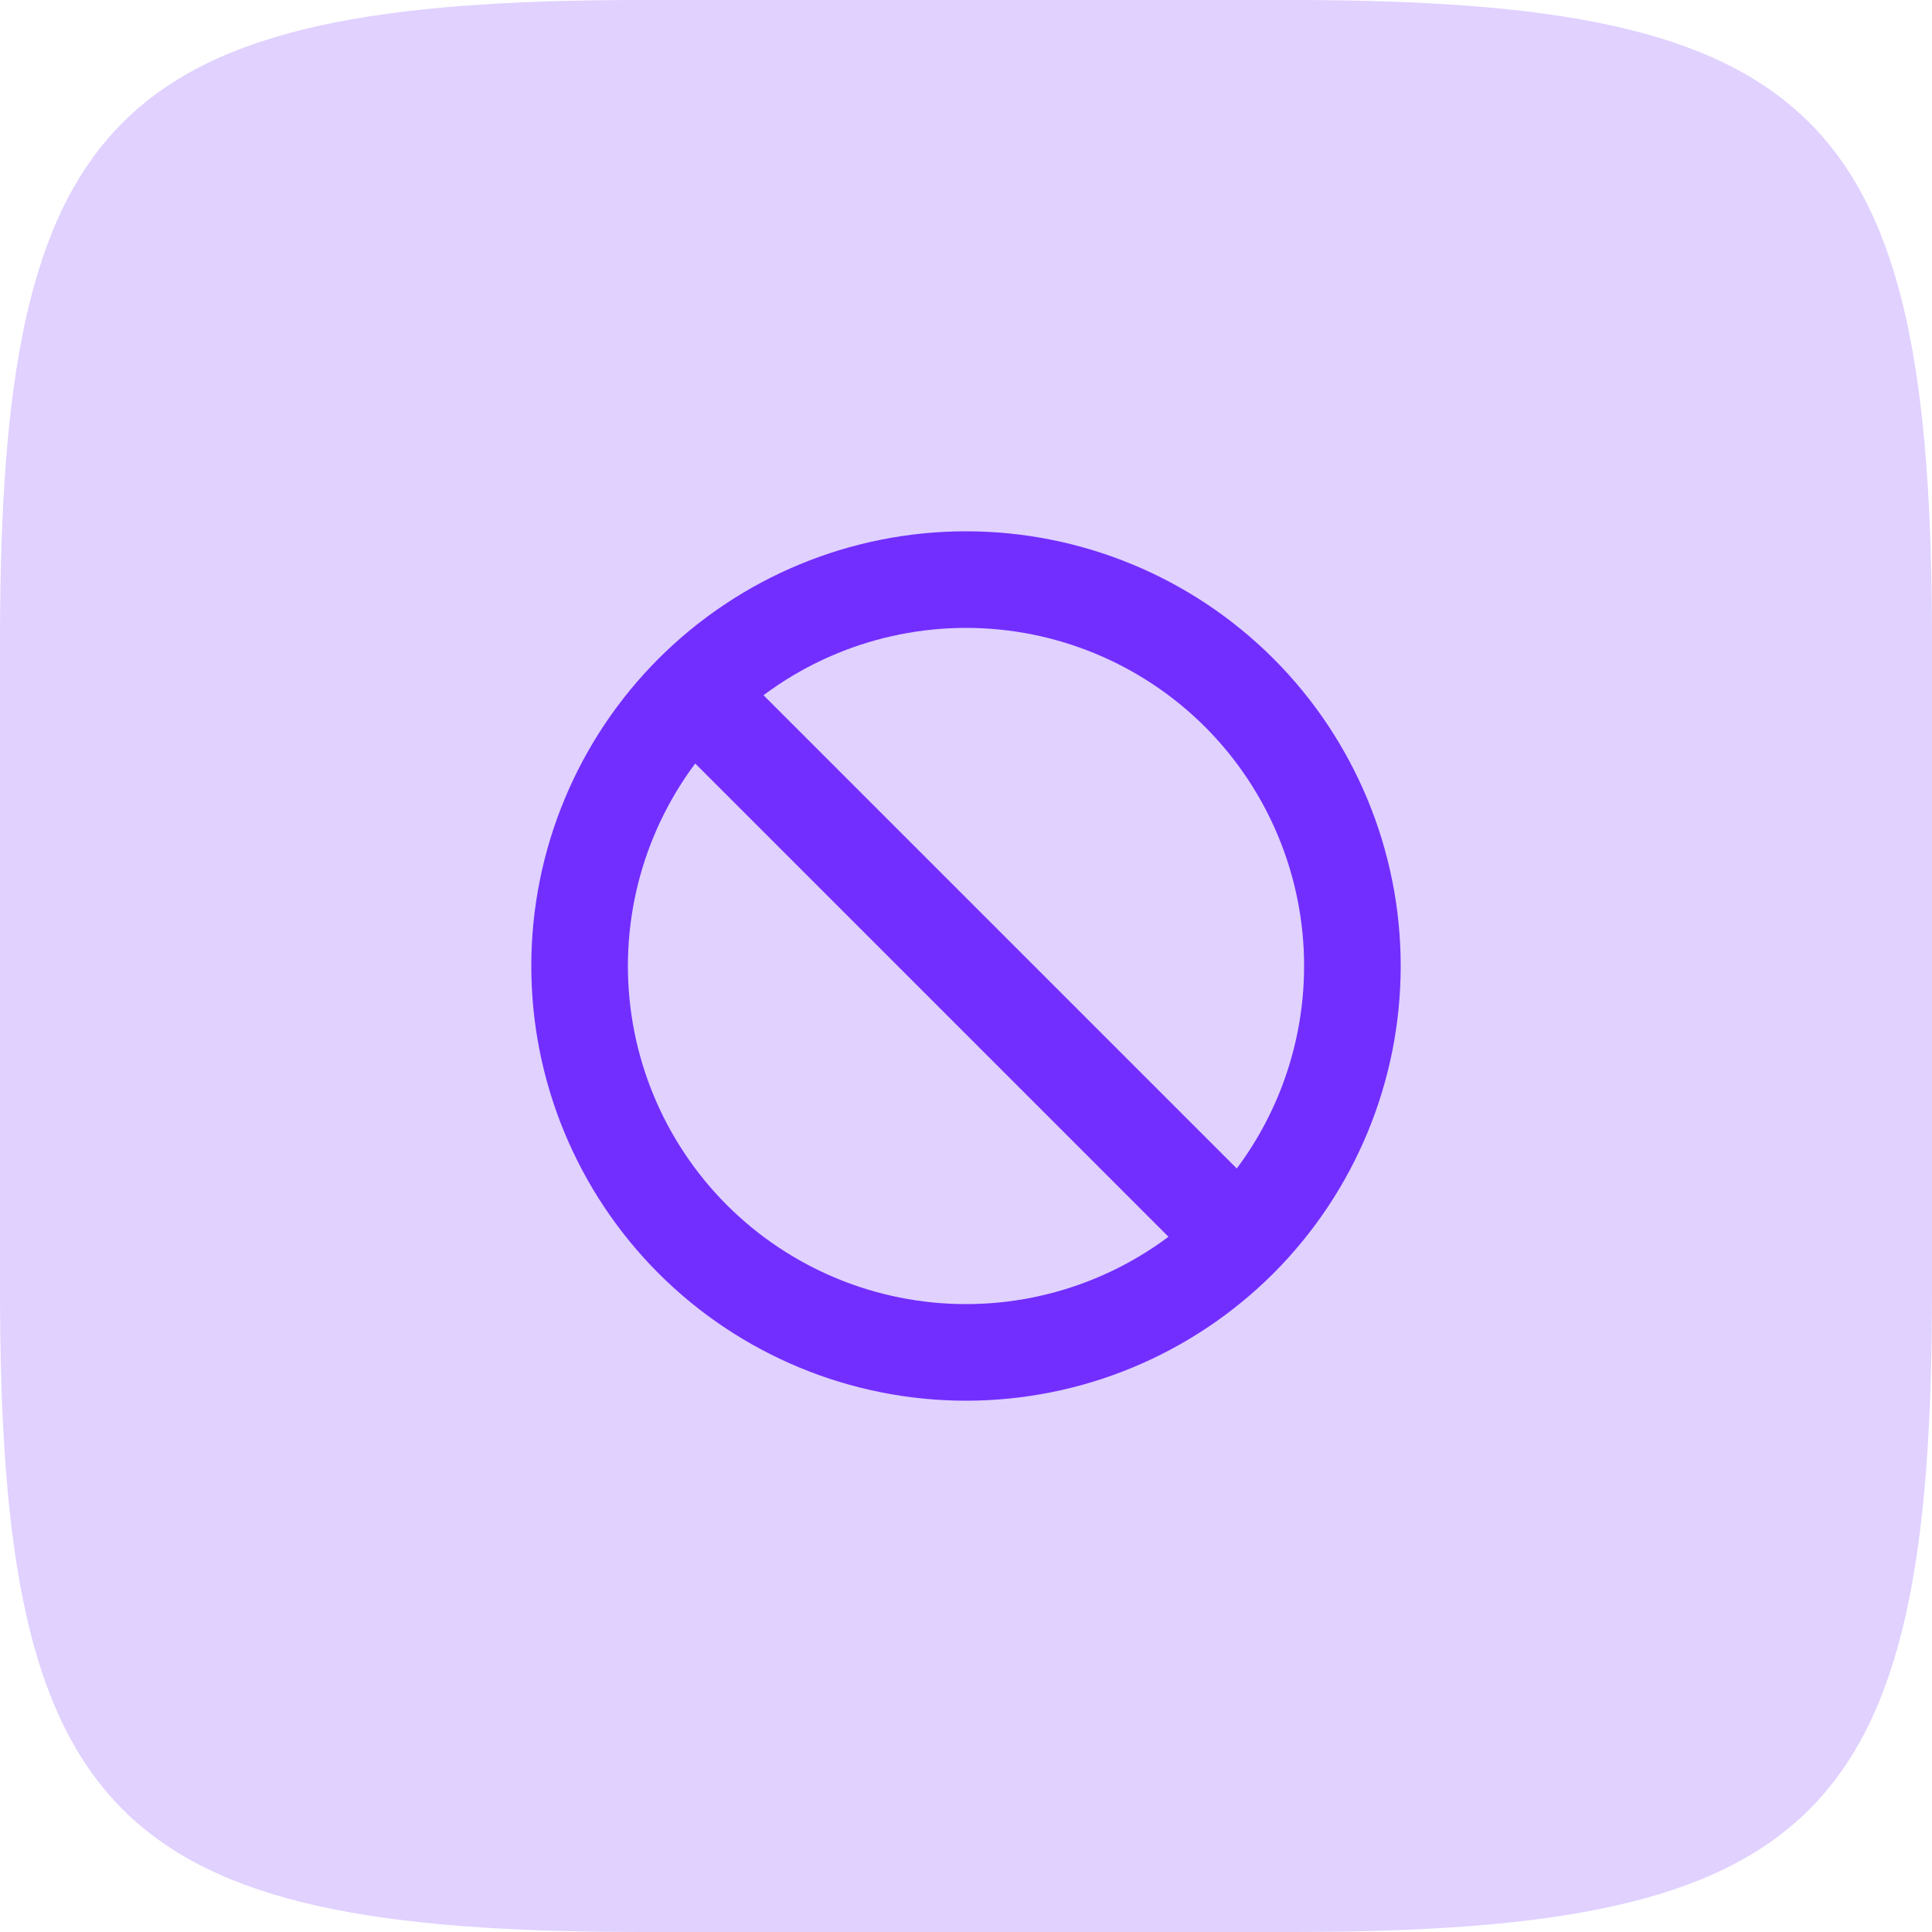
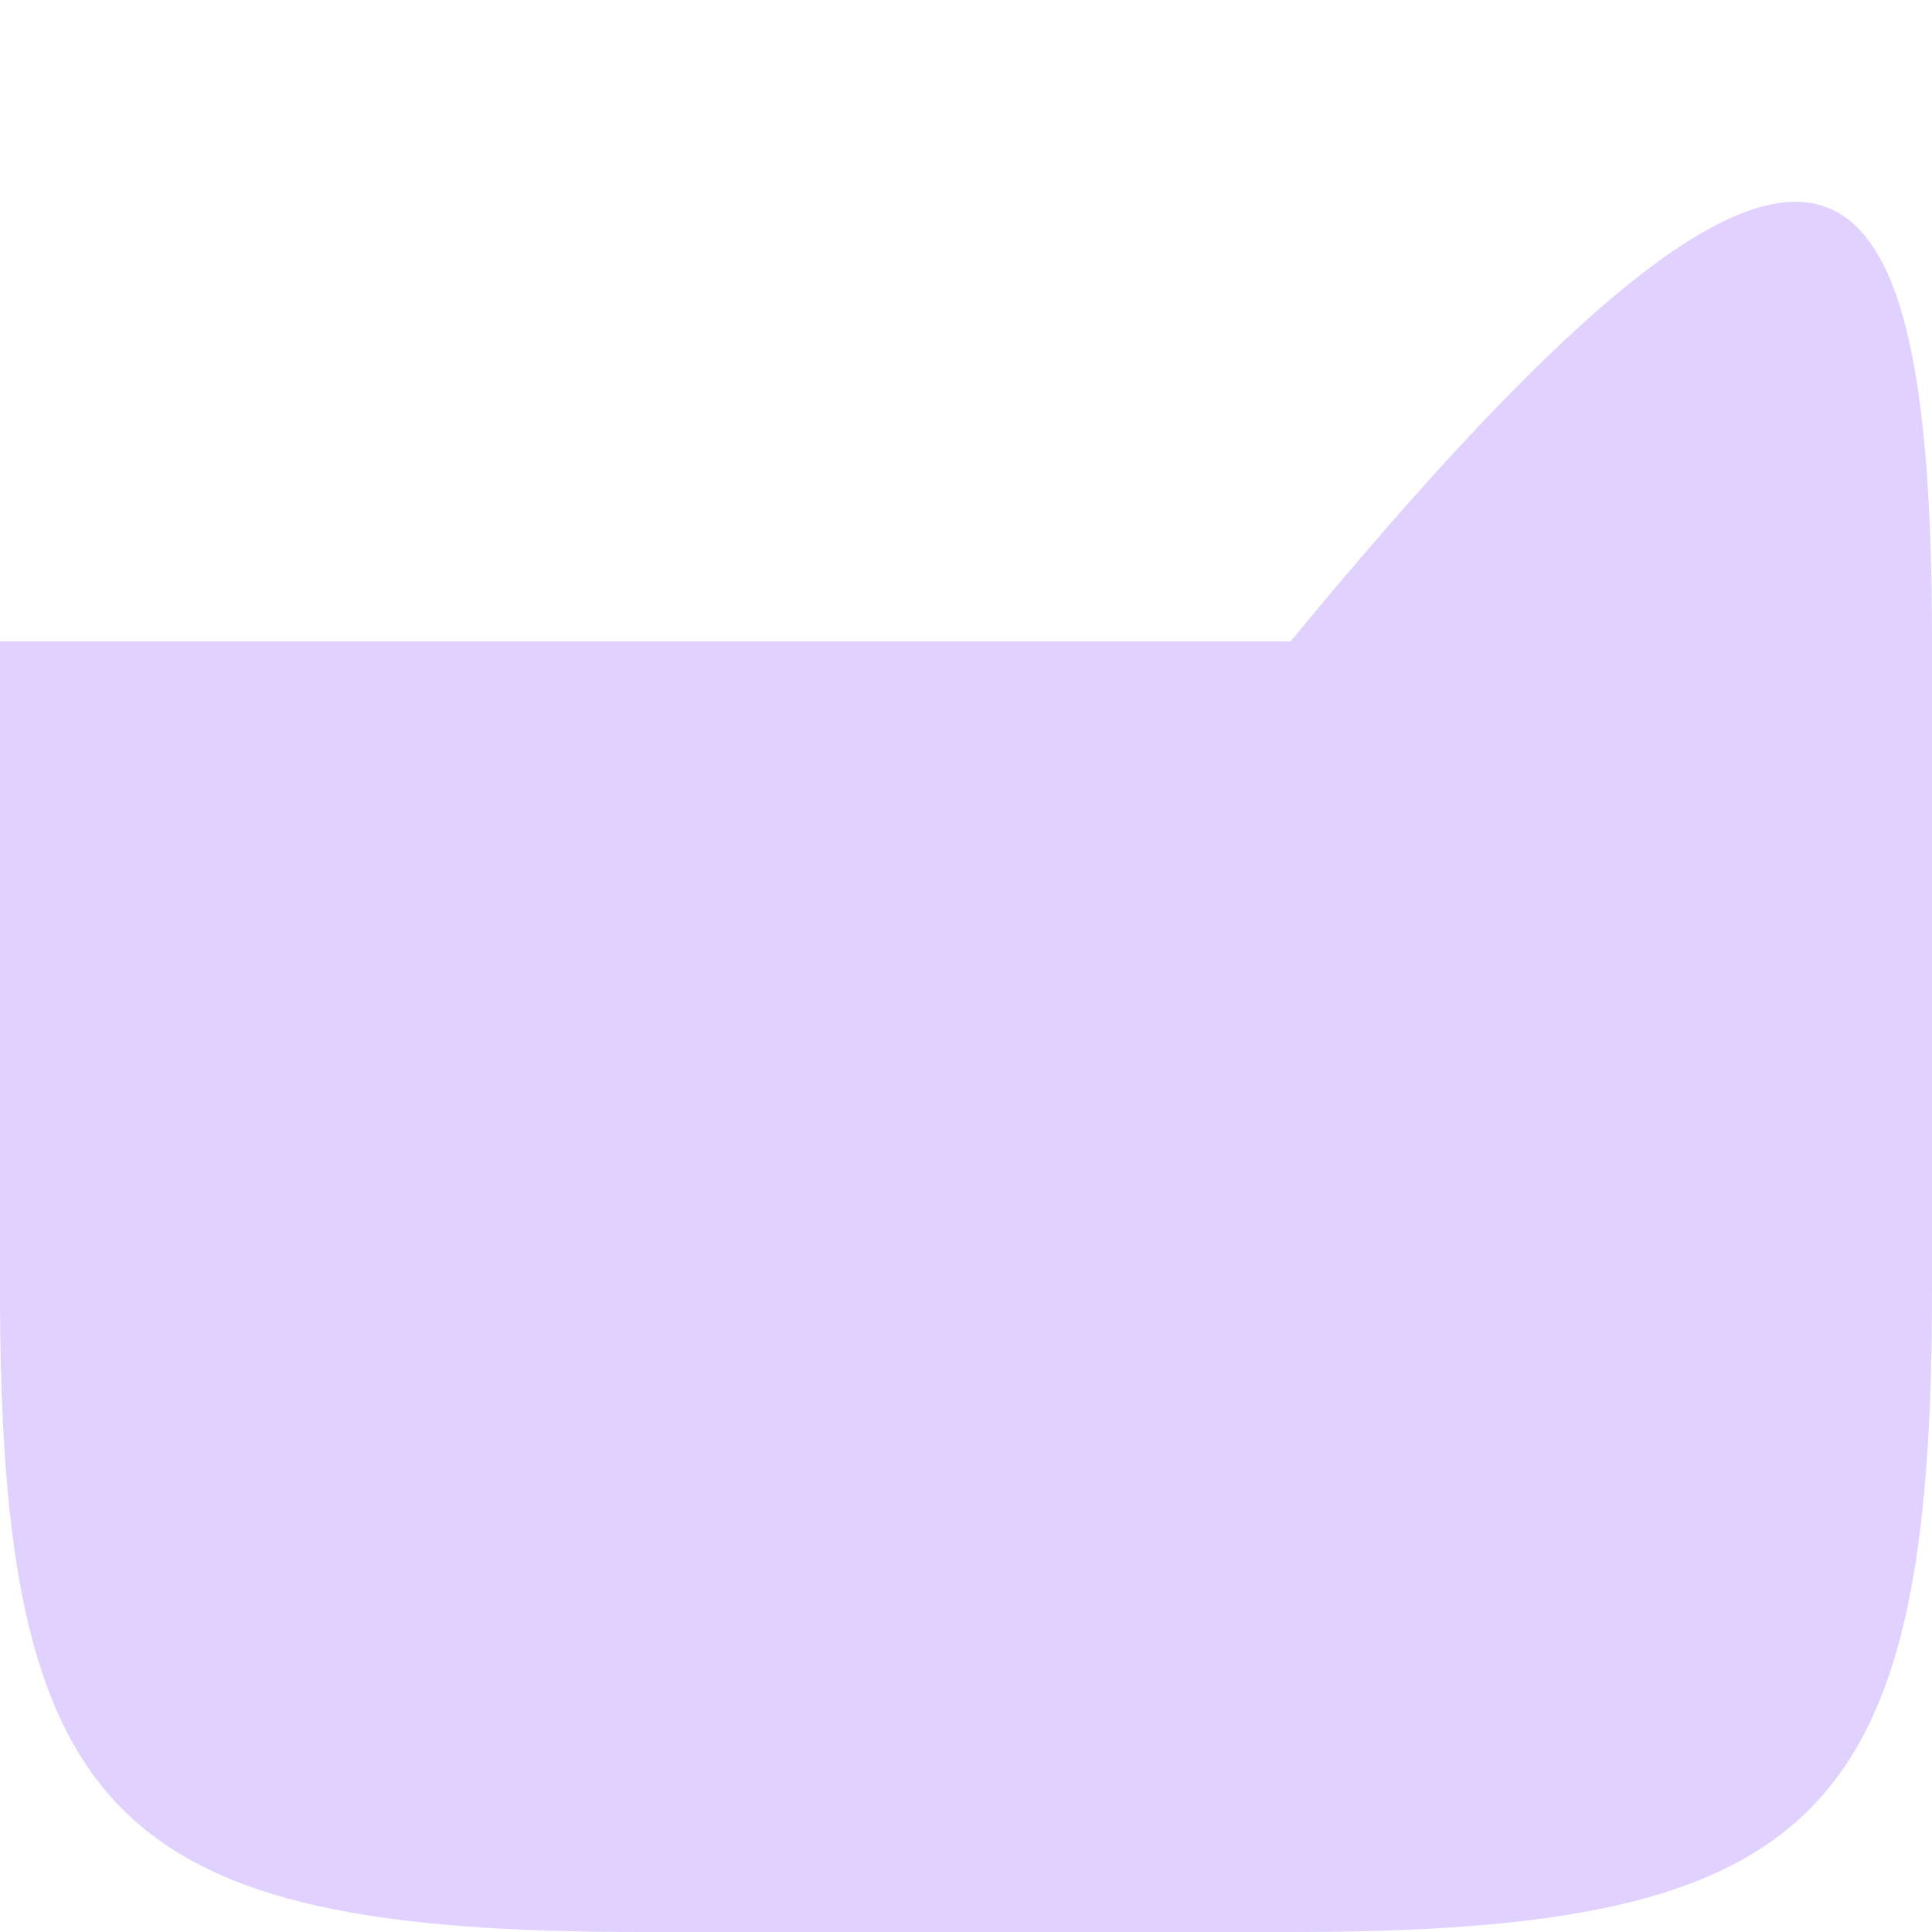
<svg xmlns="http://www.w3.org/2000/svg" width="30" height="30" viewBox="0 0 30 30" fill="none">
-   <path d="M0 9.96C0 1.758 1.758 0 9.96 0H20.04C28.242 0 30 1.758 30 9.96V20.04C30 28.242 28.242 30 20.04 30H9.96C1.758 30 0 28.242 0 20.04V9.96Z" fill="#8F5AFF" fill-opacity="0.28" />
-   <path d="M19.243 19.243C20.368 18.117 21 16.591 21 15C21 13.409 20.368 11.883 19.243 10.757C18.117 9.632 16.591 9 15 9C13.409 9 11.883 9.632 10.757 10.757M19.243 19.243C18.117 20.368 16.591 21 15 21C13.409 21 11.883 20.368 10.757 19.243C9.632 18.117 9 16.591 9 15C9 13.409 9.632 11.883 10.757 10.757M19.243 19.243L10.757 10.757" stroke="#722EFF" stroke-width="1.5" stroke-linecap="round" stroke-linejoin="round" />
+   <path d="M0 9.96H20.04C28.242 0 30 1.758 30 9.96V20.04C30 28.242 28.242 30 20.04 30H9.96C1.758 30 0 28.242 0 20.04V9.96Z" fill="#8F5AFF" fill-opacity="0.28" />
</svg>